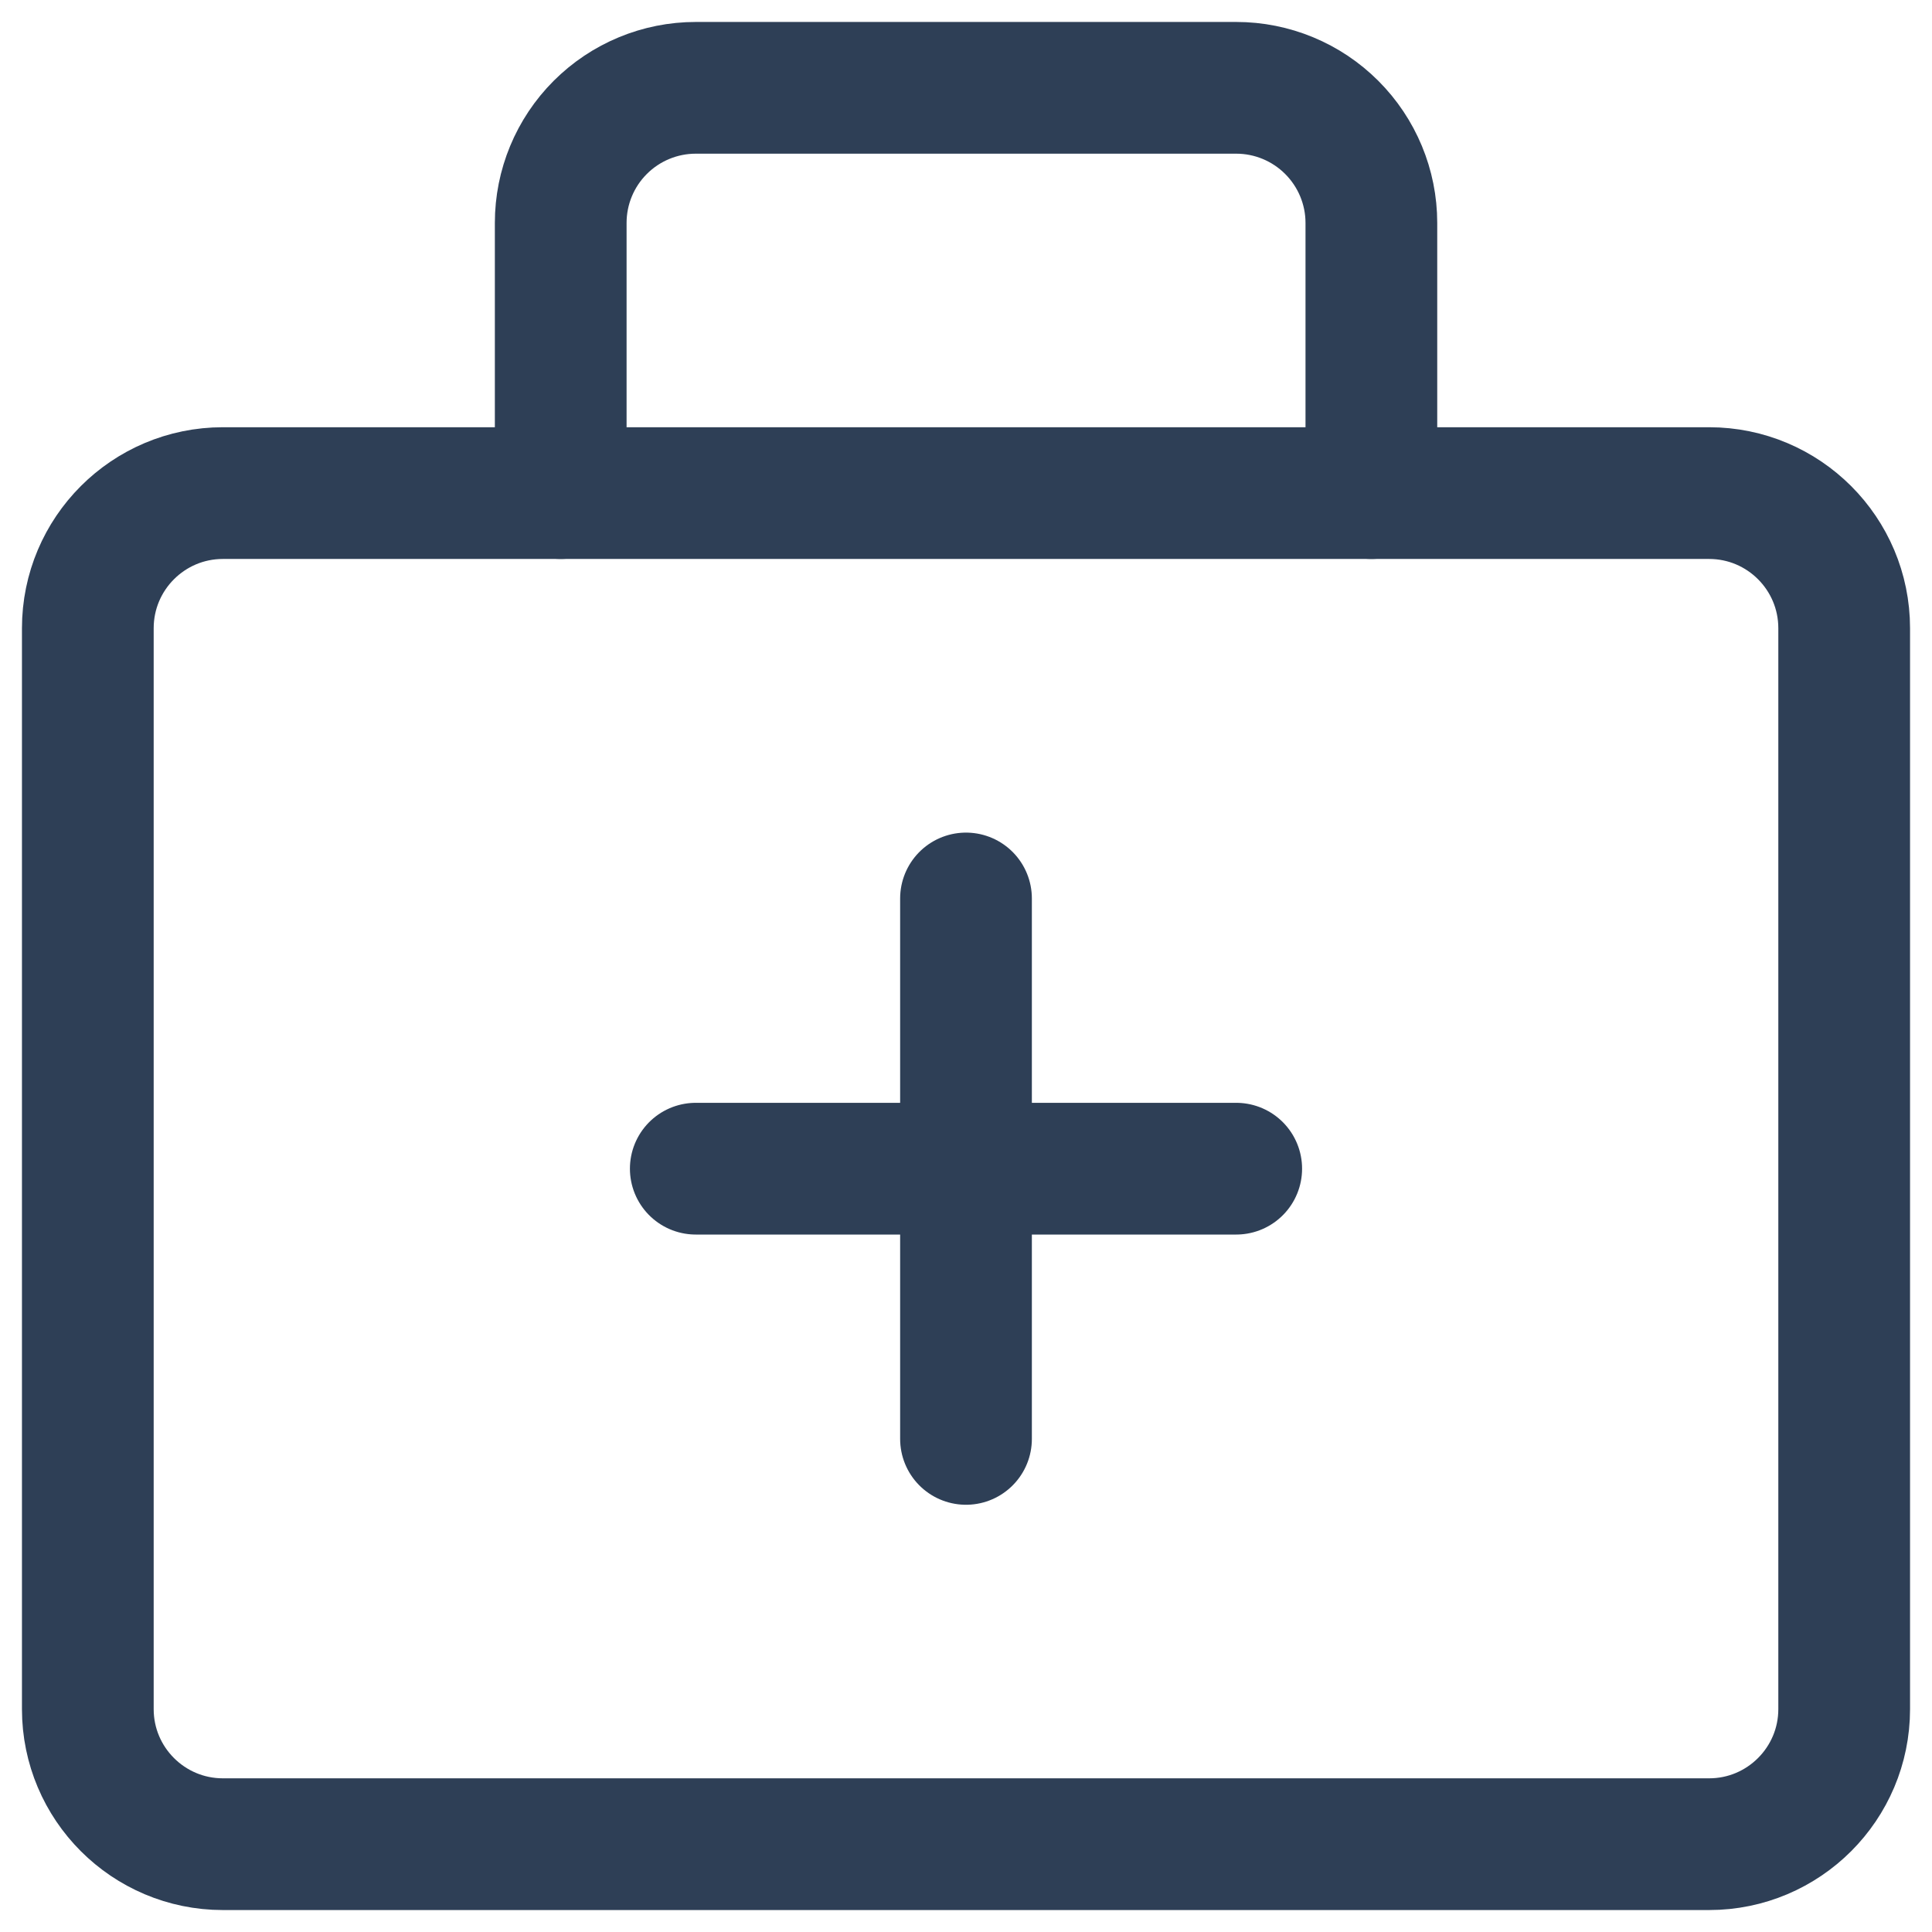
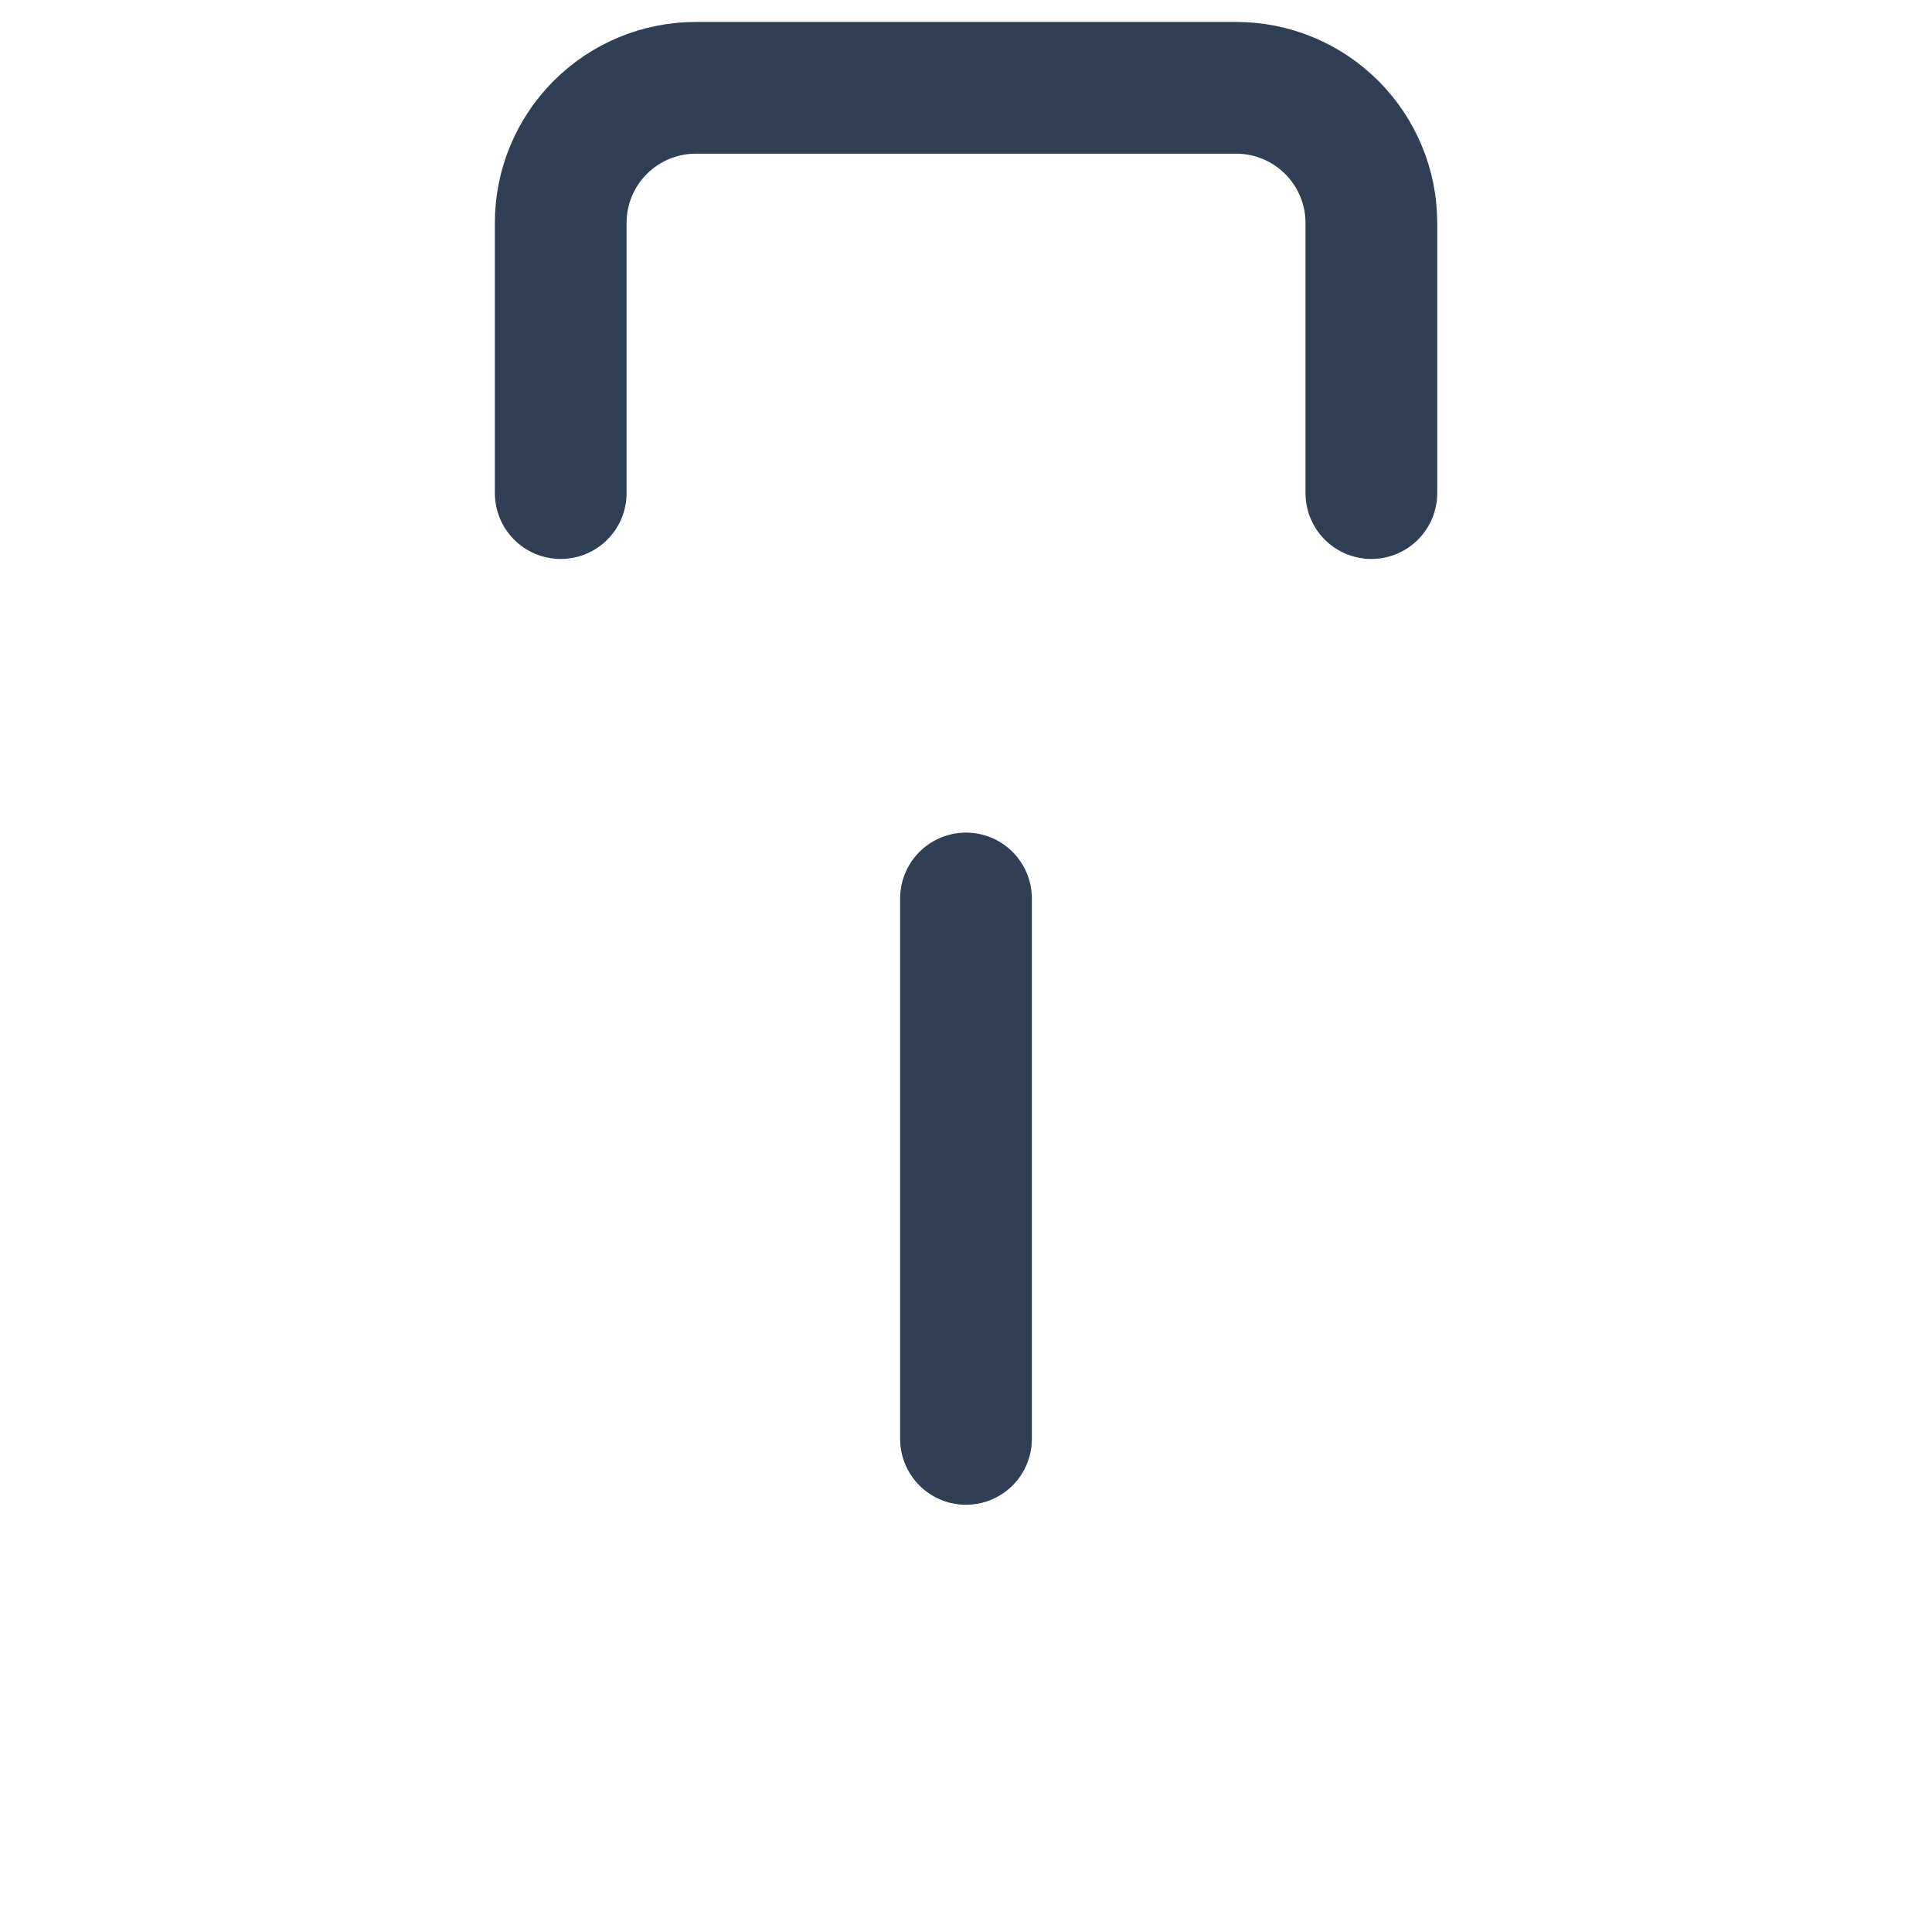
<svg xmlns="http://www.w3.org/2000/svg" fill="none" viewBox="0 0 22 22" height="22" width="22">
-   <path stroke-linejoin="round" stroke-linecap="round" stroke-width="1.5" stroke="#2E3F56" d="M7.923 13.308H14.077" />
  <path stroke-linejoin="round" stroke-linecap="round" stroke-width="1.5" stroke="#2E3F56" d="M11 10.231V16.385" />
-   <path stroke-linejoin="round" stroke-linecap="round" stroke-width="1.5" stroke="#2E3F56" d="M19.462 5.615H2.538C1.689 5.615 1 6.304 1 7.154V19.462C1 20.311 1.689 21 2.538 21H19.462C20.311 21 21 20.311 21 19.462V7.154C21 6.304 20.311 5.615 19.462 5.615Z" />
  <path stroke-linejoin="round" stroke-linecap="round" stroke-width="1.5" stroke="#2E3F56" d="M15.616 5.615V2.538C15.616 2.13 15.453 1.739 15.165 1.451C14.876 1.162 14.485 1 14.077 1H7.923C7.515 1 7.124 1.162 6.835 1.451C6.547 1.739 6.385 2.13 6.385 2.538V5.615" />
</svg>